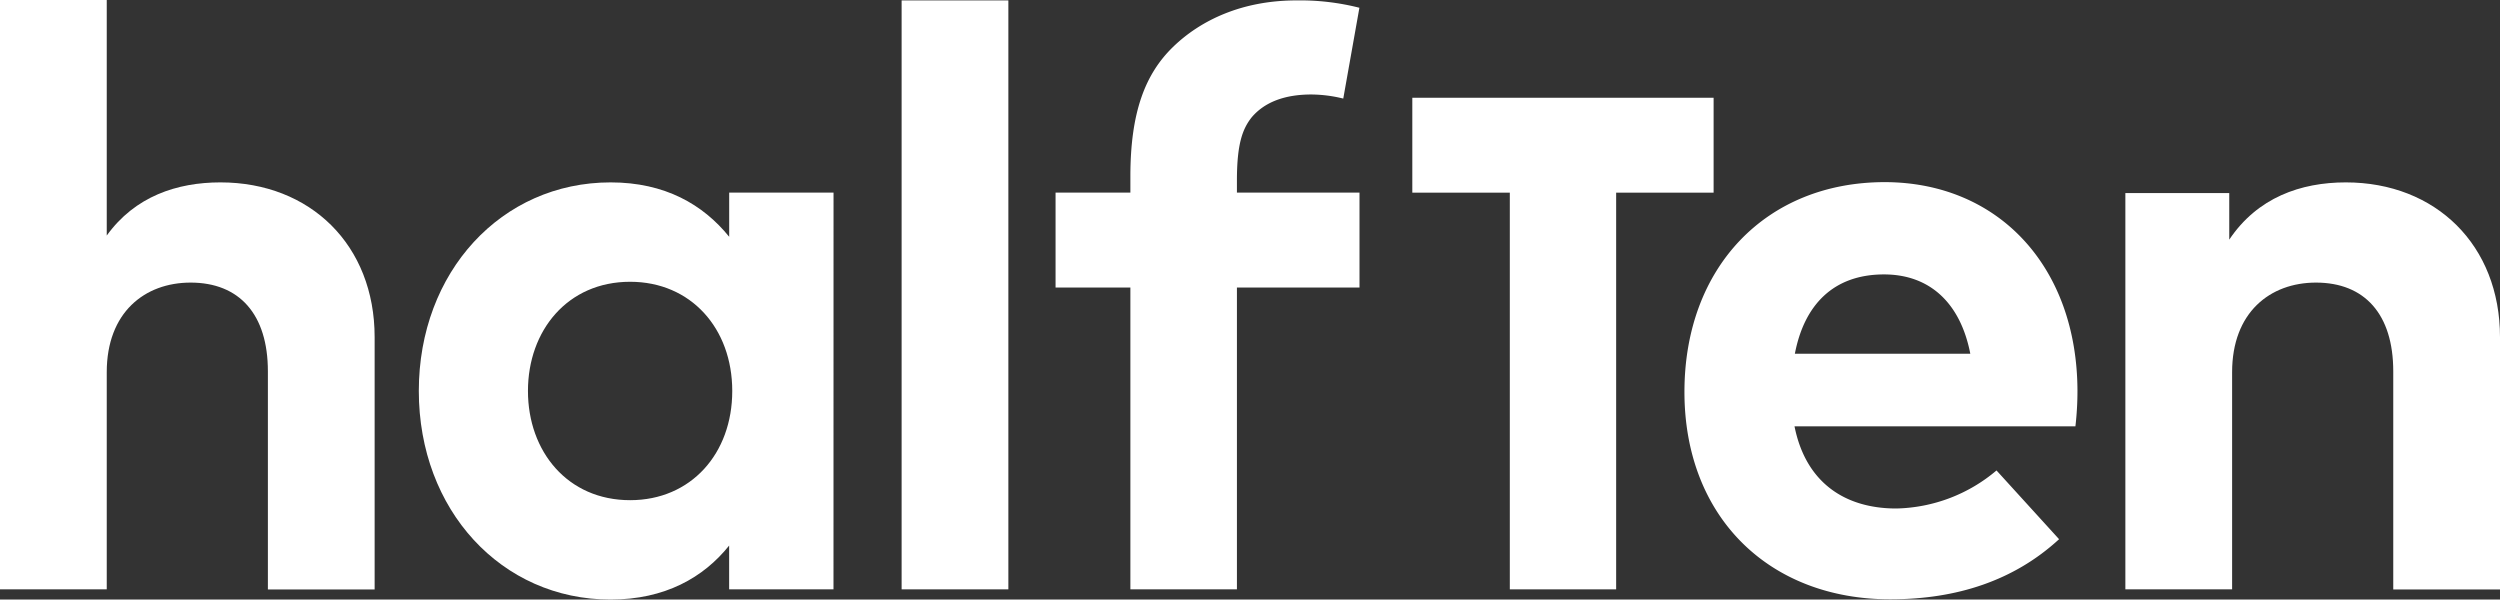
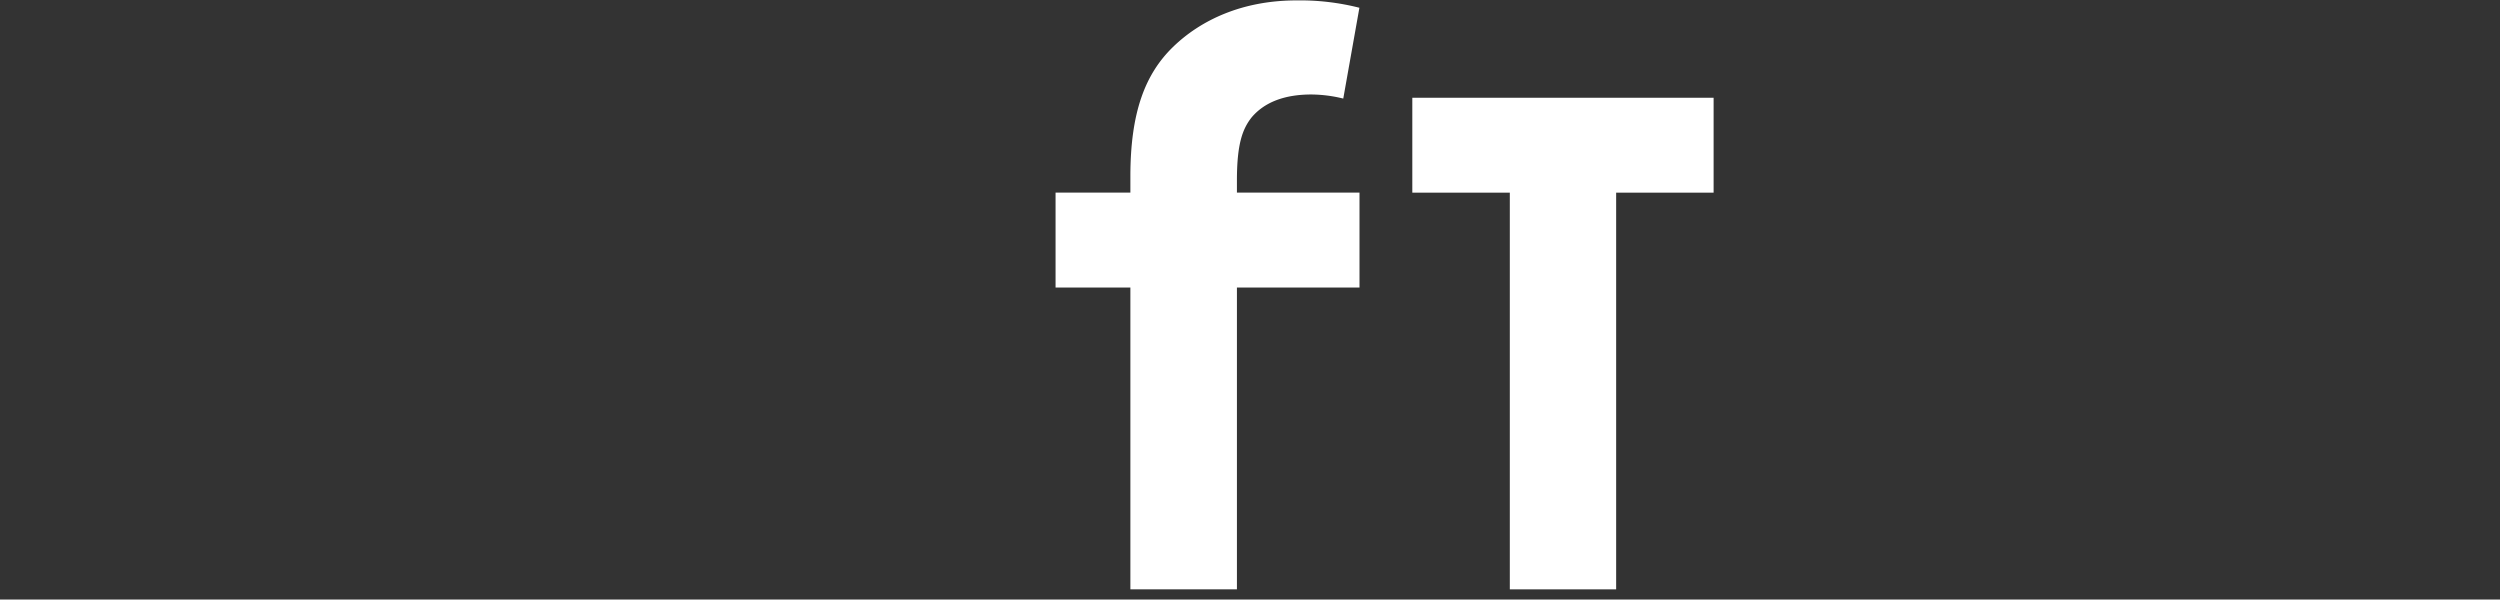
<svg xmlns="http://www.w3.org/2000/svg" width="489.48" height="117.39" viewBox="0 0 489.48 117.39">
  <rect x="0" y="0" width="489.48" height="117.39" fill="#333333" stroke="none" />
  <defs>
    <style>.cls-1{fill:#fff;}</style>
  </defs>
  <g id="レイヤー_2" data-name="レイヤー 2">
    <g id="text">
-       <path class="cls-1" d="M20.9,46.12c5.53-7.68,13.77-10.41,22.26-10.41C60.78,35.71,73.35,48,73.35,66v49.41H52.45V72.71c0-11.21-5.61-17.38-15.13-17.38-9,0-16.42,5.85-16.42,17.54v42.52H0V0H20.9Z" />
-       <path class="cls-1" d="M163.19,115.39H142.76v-8.57c-5,6.25-12.57,10.57-23.22,10.57C98.16,117.39,82,99.85,82,76.55s16.17-40.84,37.55-40.84c10.65,0,18.1,4.33,23.22,10.65V37.71h20.43ZM103.37,76.55c0,11.85,7.77,21.38,20,21.38,11.93,0,20-9.13,20-21.38s-8.09-21.38-20-21.38C111.14,55.17,103.37,64.7,103.37,76.55Z" />
-       <path class="cls-1" d="M197.43,115.39h-20.9V.08h20.9Z" />
-       <path class="cls-1" d="M406.75,76.47a60,60,0,0,1-.4,7h-55c2.24,11.21,10.08,16.09,19.93,16.09a31.33,31.33,0,0,0,19.62-7.45l12.25,13.46c-8.8,8.09-20,11.77-33.07,11.77-23.78,0-40.28-16.18-40.28-40.6s16-41.08,39.24-41.08C391.37,35.71,406.67,52.29,406.75,76.47Zm-55.33-7.21h34.35c-1.93-9.93-7.93-15.53-16.9-15.53C359,53.73,353.26,59.66,351.42,69.26Z" />
-       <path class="cls-1" d="M489.48,66v49.41h-20.9V72.71c0-11.21-5.61-17.38-15.13-17.38-9,0-16.42,5.85-16.42,17.54v42.52h-20.9V37.8h20.34v9.12c5.52-8.24,14-11.21,22.82-11.21C476.91,35.71,489.48,48,489.48,66Z" />
      <path class="cls-1" d="M263,19.3a26.68,26.68,0,0,0-6.25-.8c-5.12,0-9.12,1.44-11.69,4.48-1.76,2.24-2.88,5.13-2.88,12.33v2.4h24V56.29h-24v59.1H221.32V56.29H206.67V37.71h14.65v-3.2c0-12.49,2.88-20,8.33-25.3S243.26.08,253.83.08a47.1,47.1,0,0,1,12.33,1.44Z" />
      <polygon class="cls-1" points="335.51 19.14 276.52 19.14 276.52 37.72 295.61 37.72 295.61 115.39 316.43 115.39 316.43 37.72 335.51 37.72 335.51 19.14" />
    </g>
  </g>
</svg>